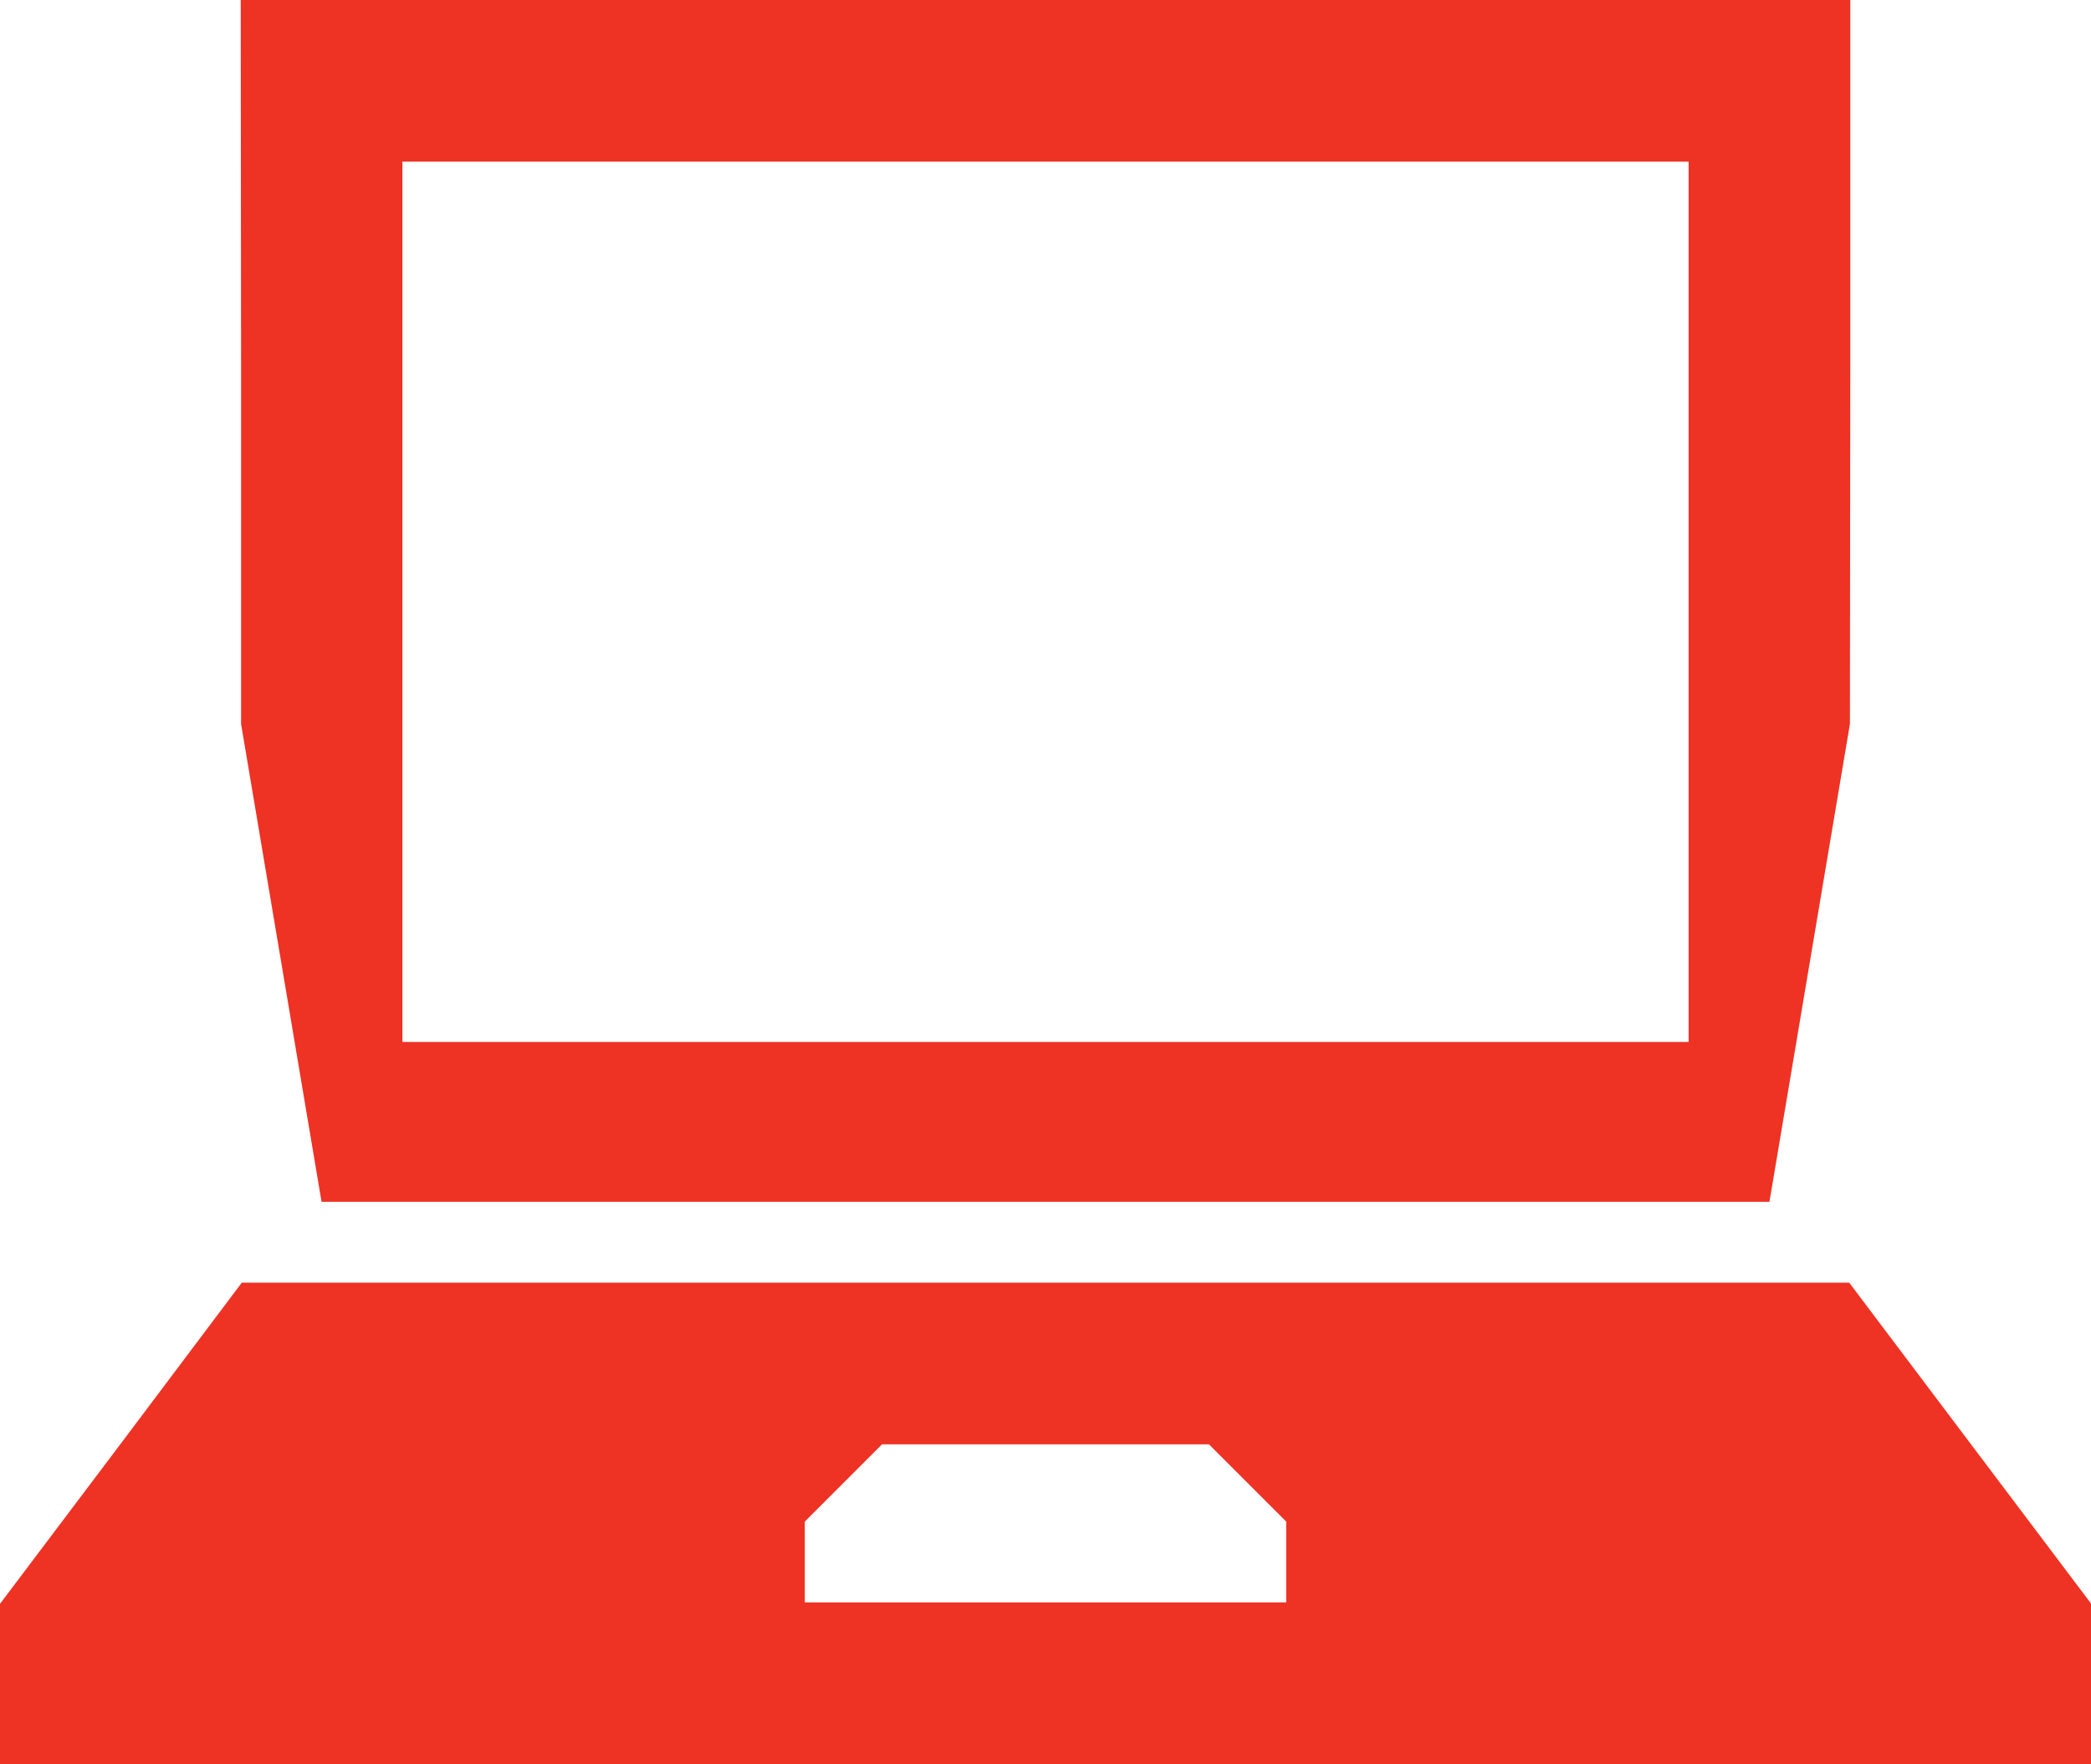
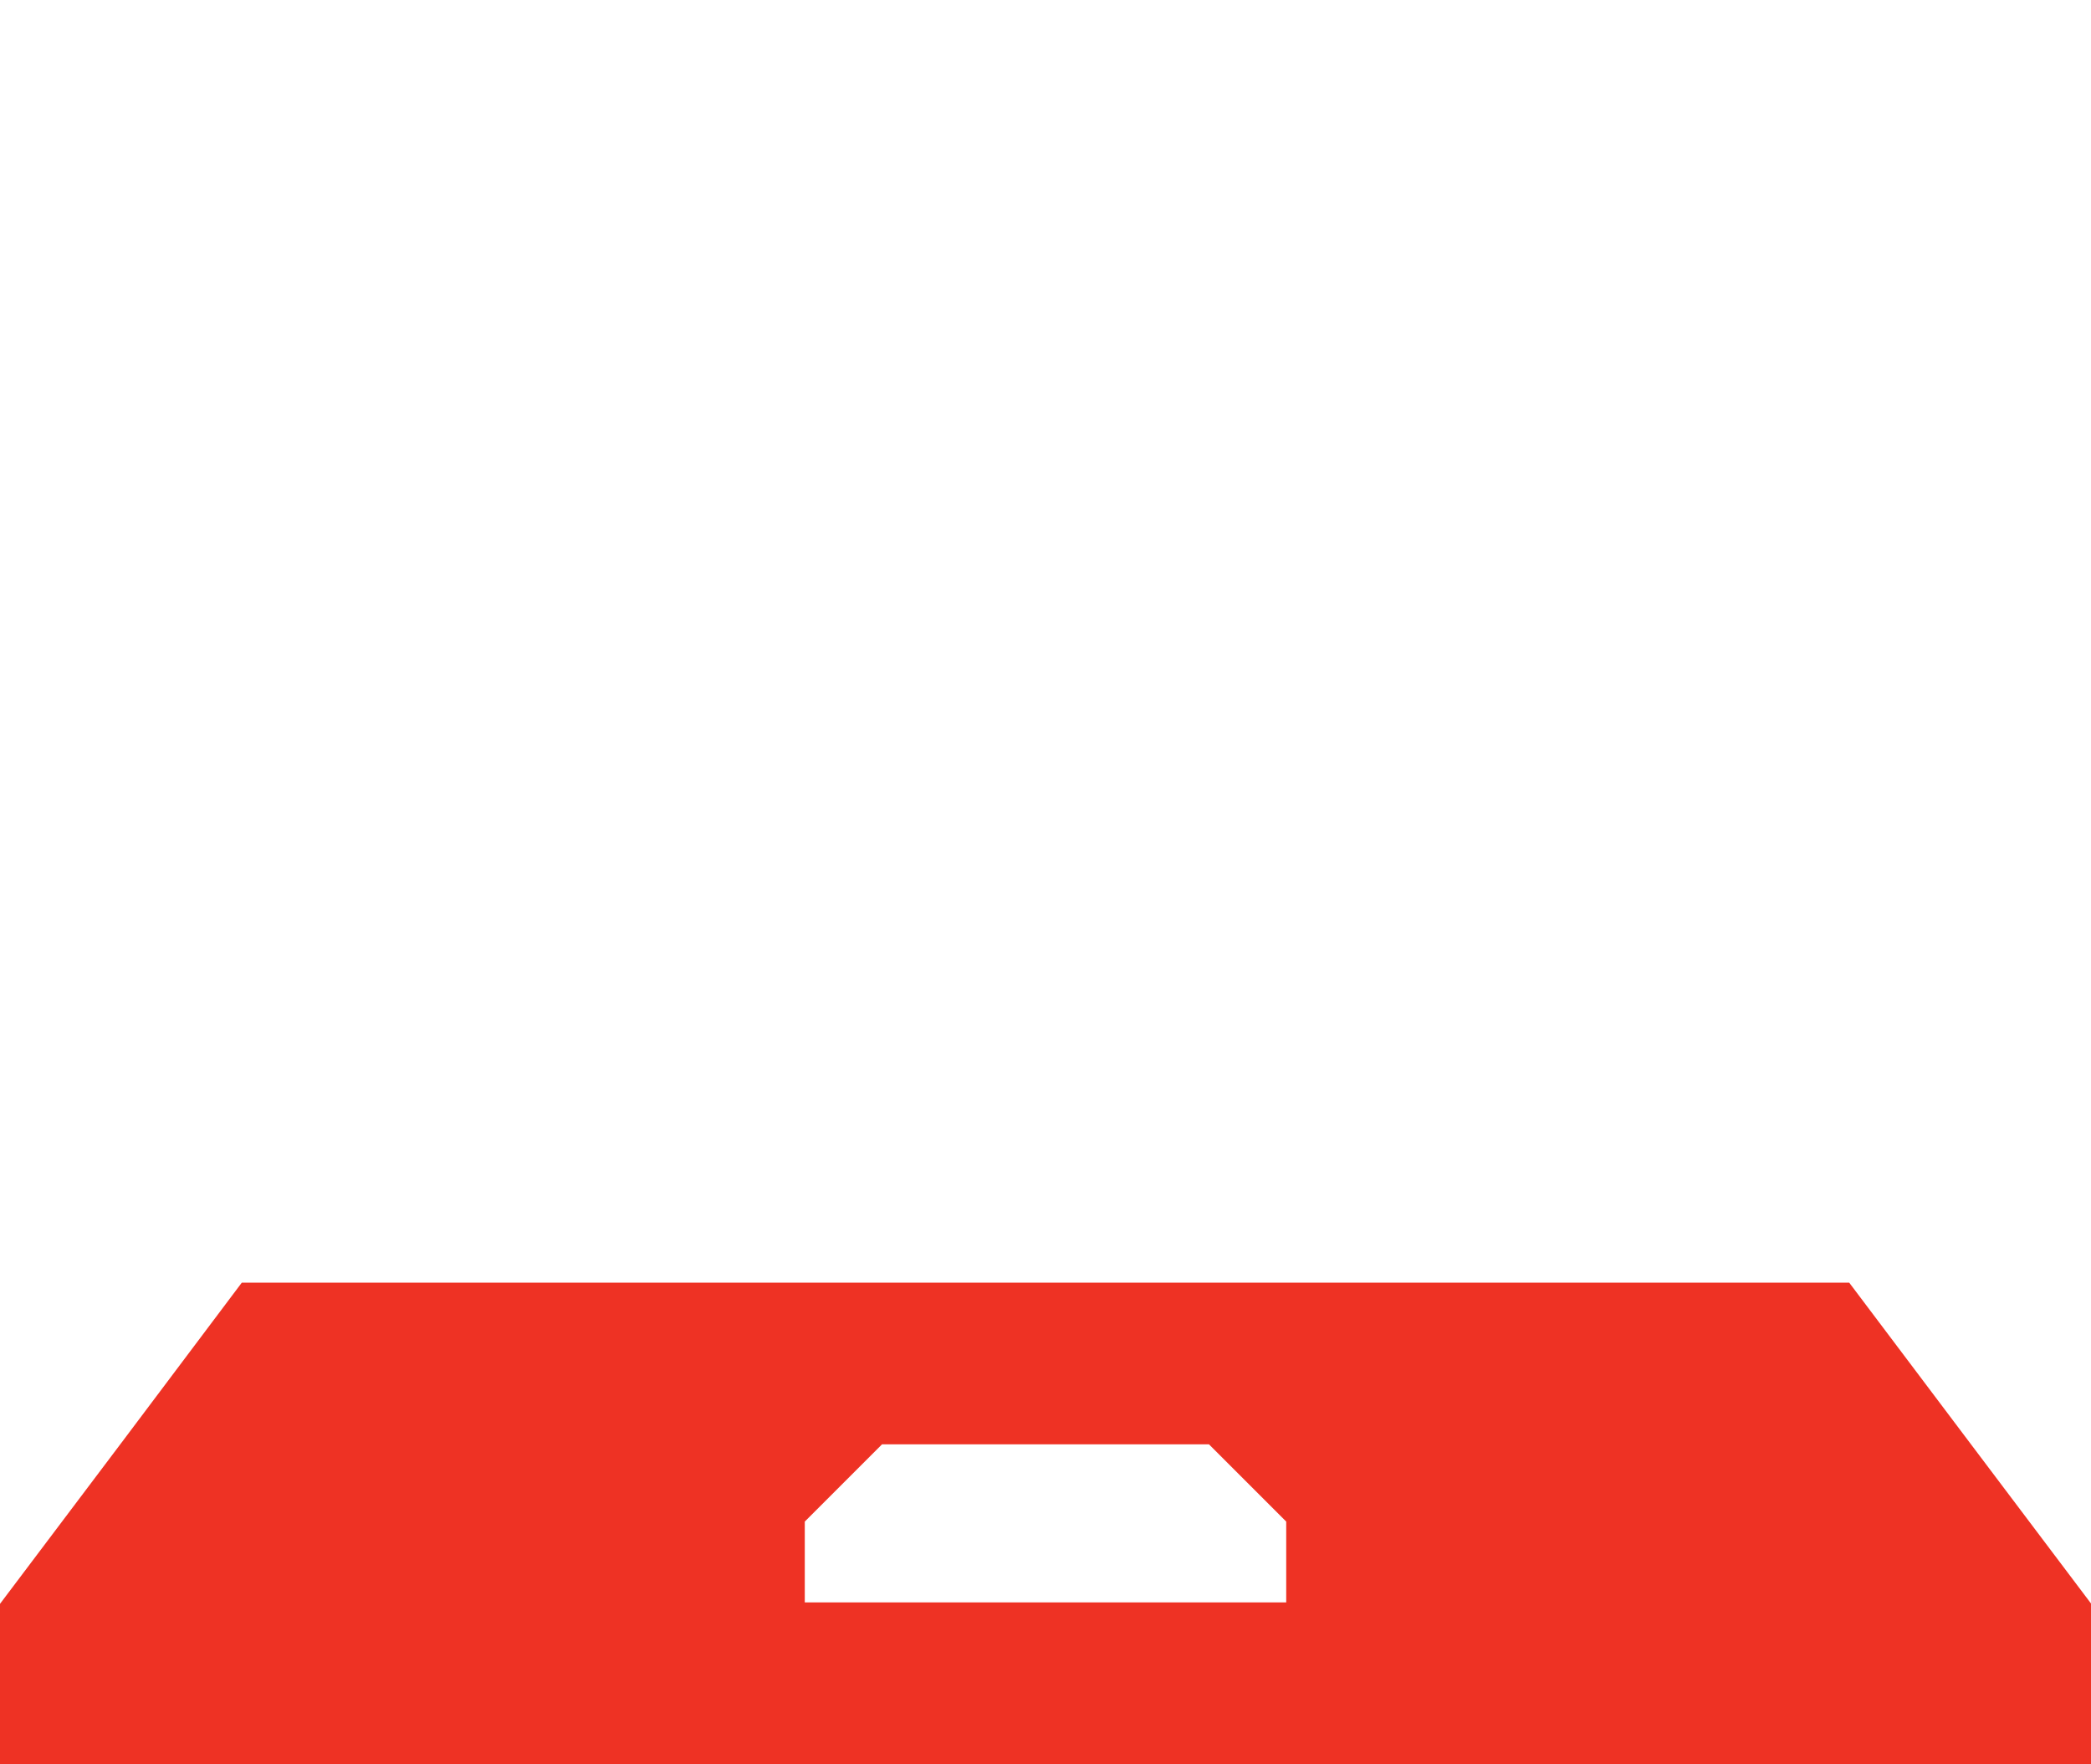
<svg xmlns="http://www.w3.org/2000/svg" version="1.0" width="582pt" height="491pt" viewBox="0 0 582 491" preserveAspectRatio="xMidYMid meet">
  <g transform="translate(0,491) scale(0.1,-0.1)" fill="#EE3224" stroke="none">
-     <path d="M671 3903 l0 -1008 112 -665 112 -665 2015 0 2015 0 112 665 112 665 1 1008 0 1007 -2240 0 -2240 0 1 -1007z m4029 -668 l0 -1225 -1790 0 -1790 0 0 1225 0 1225 1790 0 1790 0 0 -1225z" />
    <path d="M337 893 l-337 -447 0 -223 0 -223 2910 0 2910 0 0 224 0 223 -337 447 -336 446 -2237 0 -2237 0 -336 -447z m3135 -110 l108 -108 0 -112 0 -113 -670 0 -670 0 0 112 0 113 107 107 108 108 455 0 455 0 107 -107z" />
  </g>
</svg>